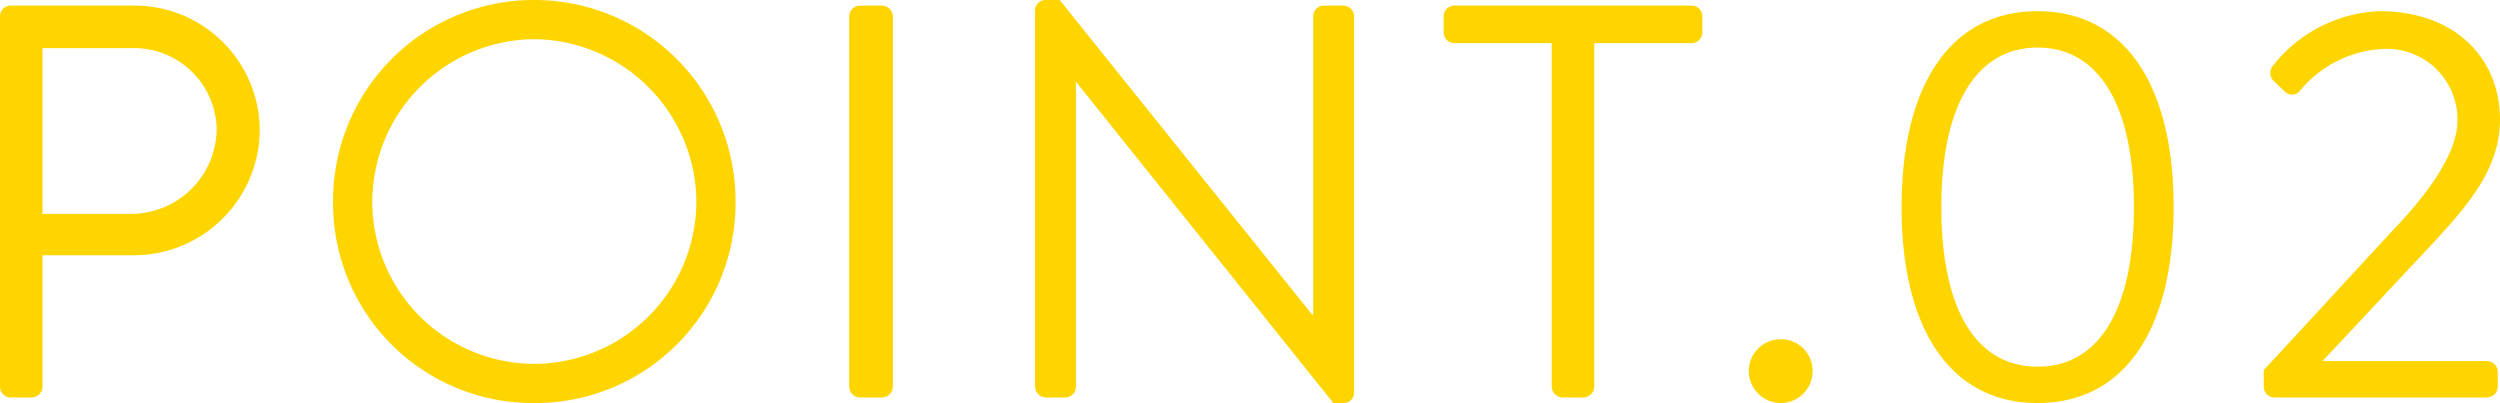
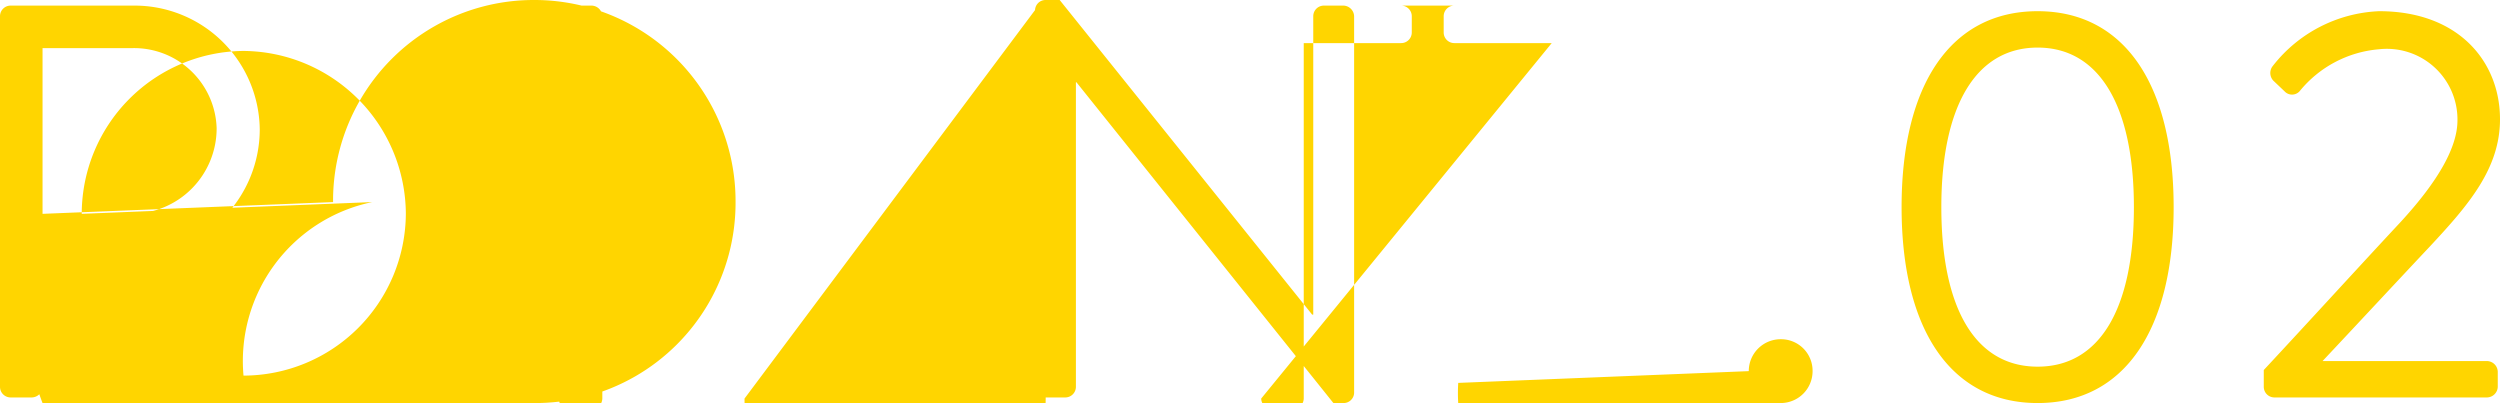
<svg xmlns="http://www.w3.org/2000/svg" width="89.32" height="14.4" viewBox="0 0 89.32 14.4">
-   <path id="パス_141589" data-name="パス 141589" d="M-44.19-.38a.38.38,0,0,0,.38.38h.76a.393.393,0,0,0,.38-.38v-4.7h3.3a4.5,4.5,0,0,0,4.46-4.5A4.473,4.473,0,0,0-39.39-14h-4.42a.38.38,0,0,0-.38.38Zm1.52-6.18v-5.92h3.18a2.952,2.952,0,0,1,3.04,2.86,3.056,3.056,0,0,1-3.04,3.06Zm10.38-.42A7.136,7.136,0,0,0-25.11.2a7.153,7.153,0,0,0,7.2-7.18,7.187,7.187,0,0,0-7.2-7.22A7.17,7.17,0,0,0-32.29-6.98Zm1.4,0a5.83,5.83,0,0,1,5.78-5.82,5.847,5.847,0,0,1,5.8,5.82,5.813,5.813,0,0,1-5.8,5.78A5.8,5.8,0,0,1-30.89-6.98Zm17.04,6.6a.393.393,0,0,0,.38.38h.8a.393.393,0,0,0,.38-.38V-13.62a.393.393,0,0,0-.38-.38h-.8a.393.393,0,0,0-.38.38Zm6.64,0A.393.393,0,0,0-6.83,0h.7a.38.38,0,0,0,.38-.38V-11.26h.02L3.45.2h.36a.376.376,0,0,0,.38-.36V-13.62A.393.393,0,0,0,3.81-14h-.7a.38.38,0,0,0-.38.38V-2.96H2.69L-6.33-14.2h-.5a.376.376,0,0,0-.38.36Zm18.46,0a.393.393,0,0,0,.38.38h.76a.393.393,0,0,0,.38-.38V-12.66h3.48a.38.38,0,0,0,.38-.38v-.58a.38.38,0,0,0-.38-.38H7.77a.38.38,0,0,0-.38.38v.58a.38.38,0,0,0,.38.38h3.48Zm7.04-.56A1.153,1.153,0,0,0,19.43.2,1.139,1.139,0,0,0,20.57-.94a1.127,1.127,0,0,0-1.14-1.14A1.139,1.139,0,0,0,18.29-.94ZM28.61.2c3.1,0,4.86-2.62,4.86-7s-1.76-7-4.86-7-4.86,2.62-4.86,7S25.51.2,28.61.2Zm0-1.3c-2.2,0-3.44-2.04-3.44-5.7,0-3.62,1.24-5.7,3.44-5.7s3.44,2.08,3.44,5.7C32.05-3.14,30.81-1.1,28.61-1.1Zm8.08.72a.38.38,0,0,0,.38.38h7.6a.393.393,0,0,0,.38-.38V-.92a.393.393,0,0,0-.38-.38H38.79c1.28-1.36,2.56-2.74,3.84-4.1,1.38-1.48,2.5-2.78,2.5-4.54,0-2.04-1.46-3.86-4.32-3.86a5.083,5.083,0,0,0-3.8,1.96.4.4,0,0,0,.02.52l.4.38a.364.364,0,0,0,.54,0,4.09,4.09,0,0,1,2.84-1.5,2.523,2.523,0,0,1,2.8,2.54c0,.94-.66,2.14-2.02,3.62-1.64,1.76-3.26,3.54-4.9,5.3Z" transform="translate(44.19 14.2)" fill="#ffd500" />
+   <path id="パス_141589" data-name="パス 141589" d="M-44.19-.38a.38.38,0,0,0,.38.38h.76a.393.393,0,0,0,.38-.38v-4.7h3.3a4.5,4.5,0,0,0,4.46-4.5A4.473,4.473,0,0,0-39.39-14h-4.42a.38.38,0,0,0-.38.38Zm1.52-6.18v-5.92h3.18a2.952,2.952,0,0,1,3.04,2.86,3.056,3.056,0,0,1-3.04,3.06ZA7.136,7.136,0,0,0-25.11.2a7.153,7.153,0,0,0,7.2-7.18,7.187,7.187,0,0,0-7.2-7.22A7.17,7.17,0,0,0-32.29-6.98Zm1.4,0a5.83,5.83,0,0,1,5.78-5.82,5.847,5.847,0,0,1,5.8,5.82,5.813,5.813,0,0,1-5.8,5.78A5.8,5.8,0,0,1-30.89-6.98Zm17.04,6.6a.393.393,0,0,0,.38.38h.8a.393.393,0,0,0,.38-.38V-13.62a.393.393,0,0,0-.38-.38h-.8a.393.393,0,0,0-.38.38Zm6.64,0A.393.393,0,0,0-6.83,0h.7a.38.38,0,0,0,.38-.38V-11.26h.02L3.45.2h.36a.376.376,0,0,0,.38-.36V-13.62A.393.393,0,0,0,3.81-14h-.7a.38.38,0,0,0-.38.38V-2.96H2.69L-6.33-14.2h-.5a.376.376,0,0,0-.38.36Zm18.46,0a.393.393,0,0,0,.38.38h.76a.393.393,0,0,0,.38-.38V-12.66h3.48a.38.38,0,0,0,.38-.38v-.58a.38.38,0,0,0-.38-.38H7.77a.38.38,0,0,0-.38.38v.58a.38.38,0,0,0,.38.38h3.48Zm7.04-.56A1.153,1.153,0,0,0,19.43.2,1.139,1.139,0,0,0,20.57-.94a1.127,1.127,0,0,0-1.14-1.14A1.139,1.139,0,0,0,18.29-.94ZM28.61.2c3.1,0,4.86-2.62,4.86-7s-1.76-7-4.86-7-4.86,2.62-4.86,7S25.51.2,28.61.2Zm0-1.3c-2.2,0-3.44-2.04-3.44-5.7,0-3.62,1.24-5.7,3.44-5.7s3.44,2.08,3.44,5.7C32.05-3.14,30.81-1.1,28.61-1.1Zm8.08.72a.38.38,0,0,0,.38.38h7.6a.393.393,0,0,0,.38-.38V-.92a.393.393,0,0,0-.38-.38H38.79c1.28-1.36,2.56-2.74,3.84-4.1,1.38-1.48,2.5-2.78,2.5-4.54,0-2.04-1.46-3.86-4.32-3.86a5.083,5.083,0,0,0-3.8,1.96.4.4,0,0,0,.02.52l.4.38a.364.364,0,0,0,.54,0,4.09,4.09,0,0,1,2.84-1.5,2.523,2.523,0,0,1,2.8,2.54c0,.94-.66,2.14-2.02,3.62-1.64,1.76-3.26,3.54-4.9,5.3Z" transform="translate(44.19 14.2)" fill="#ffd500" />
</svg>